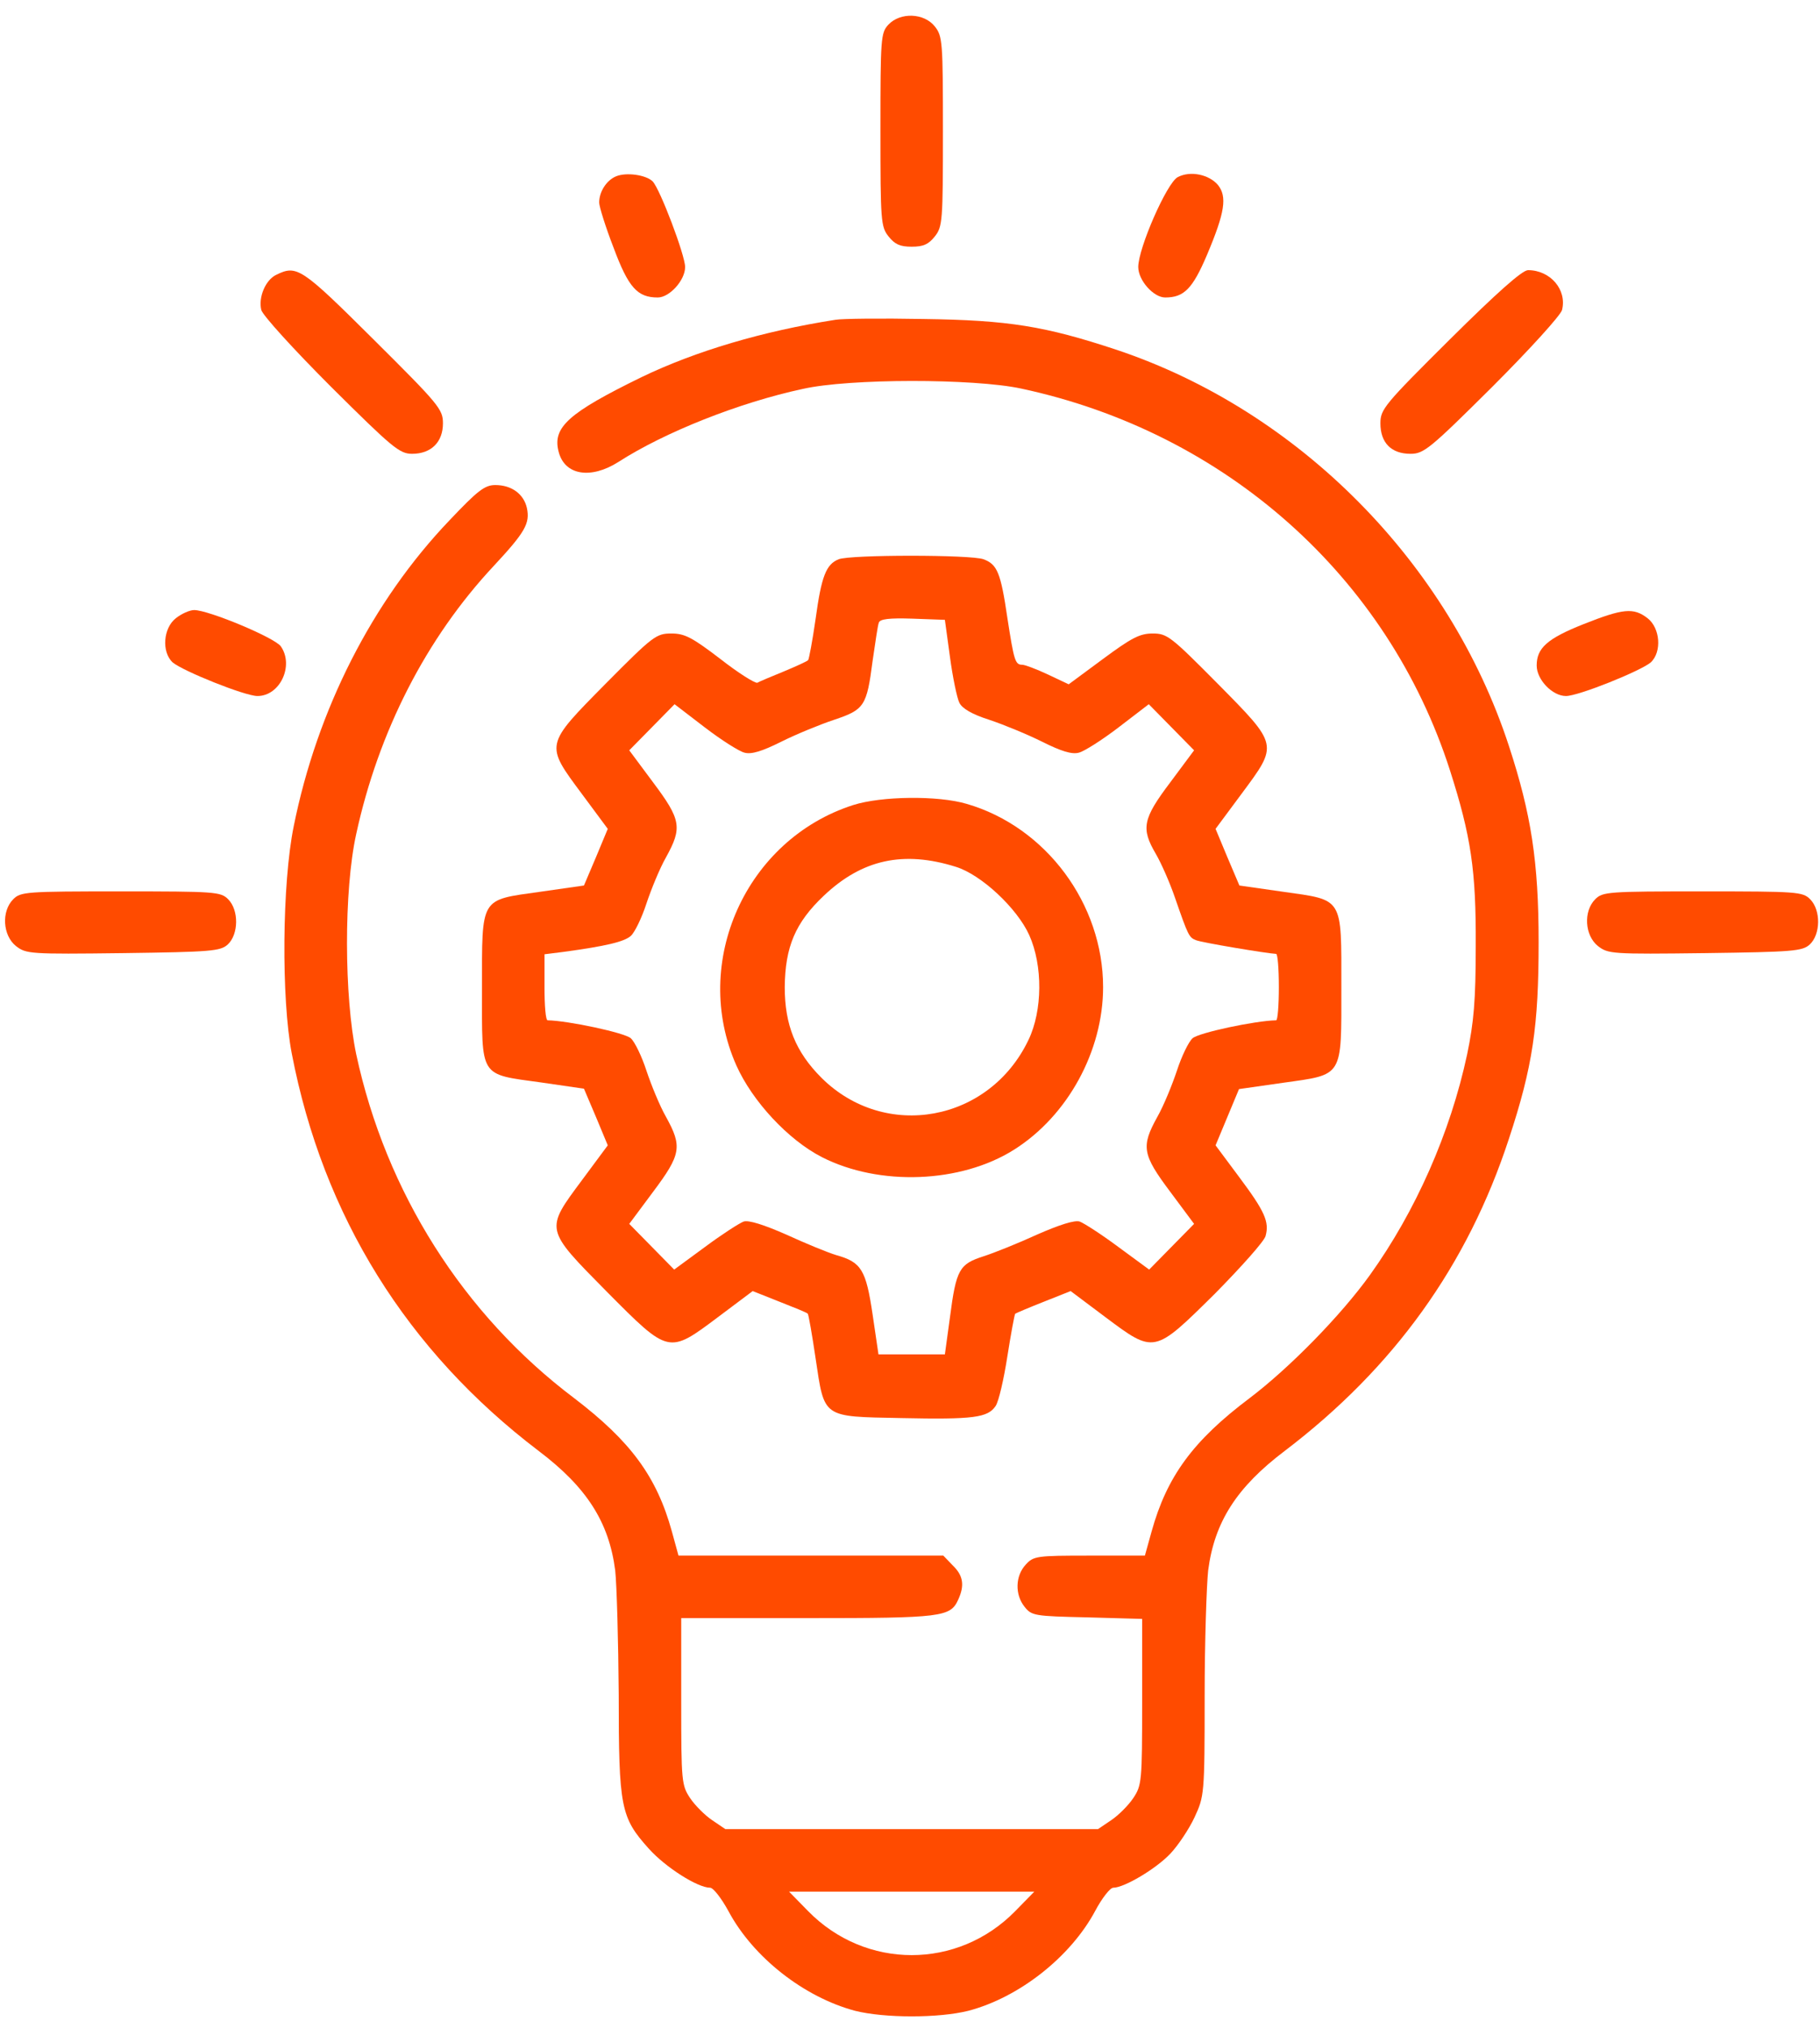
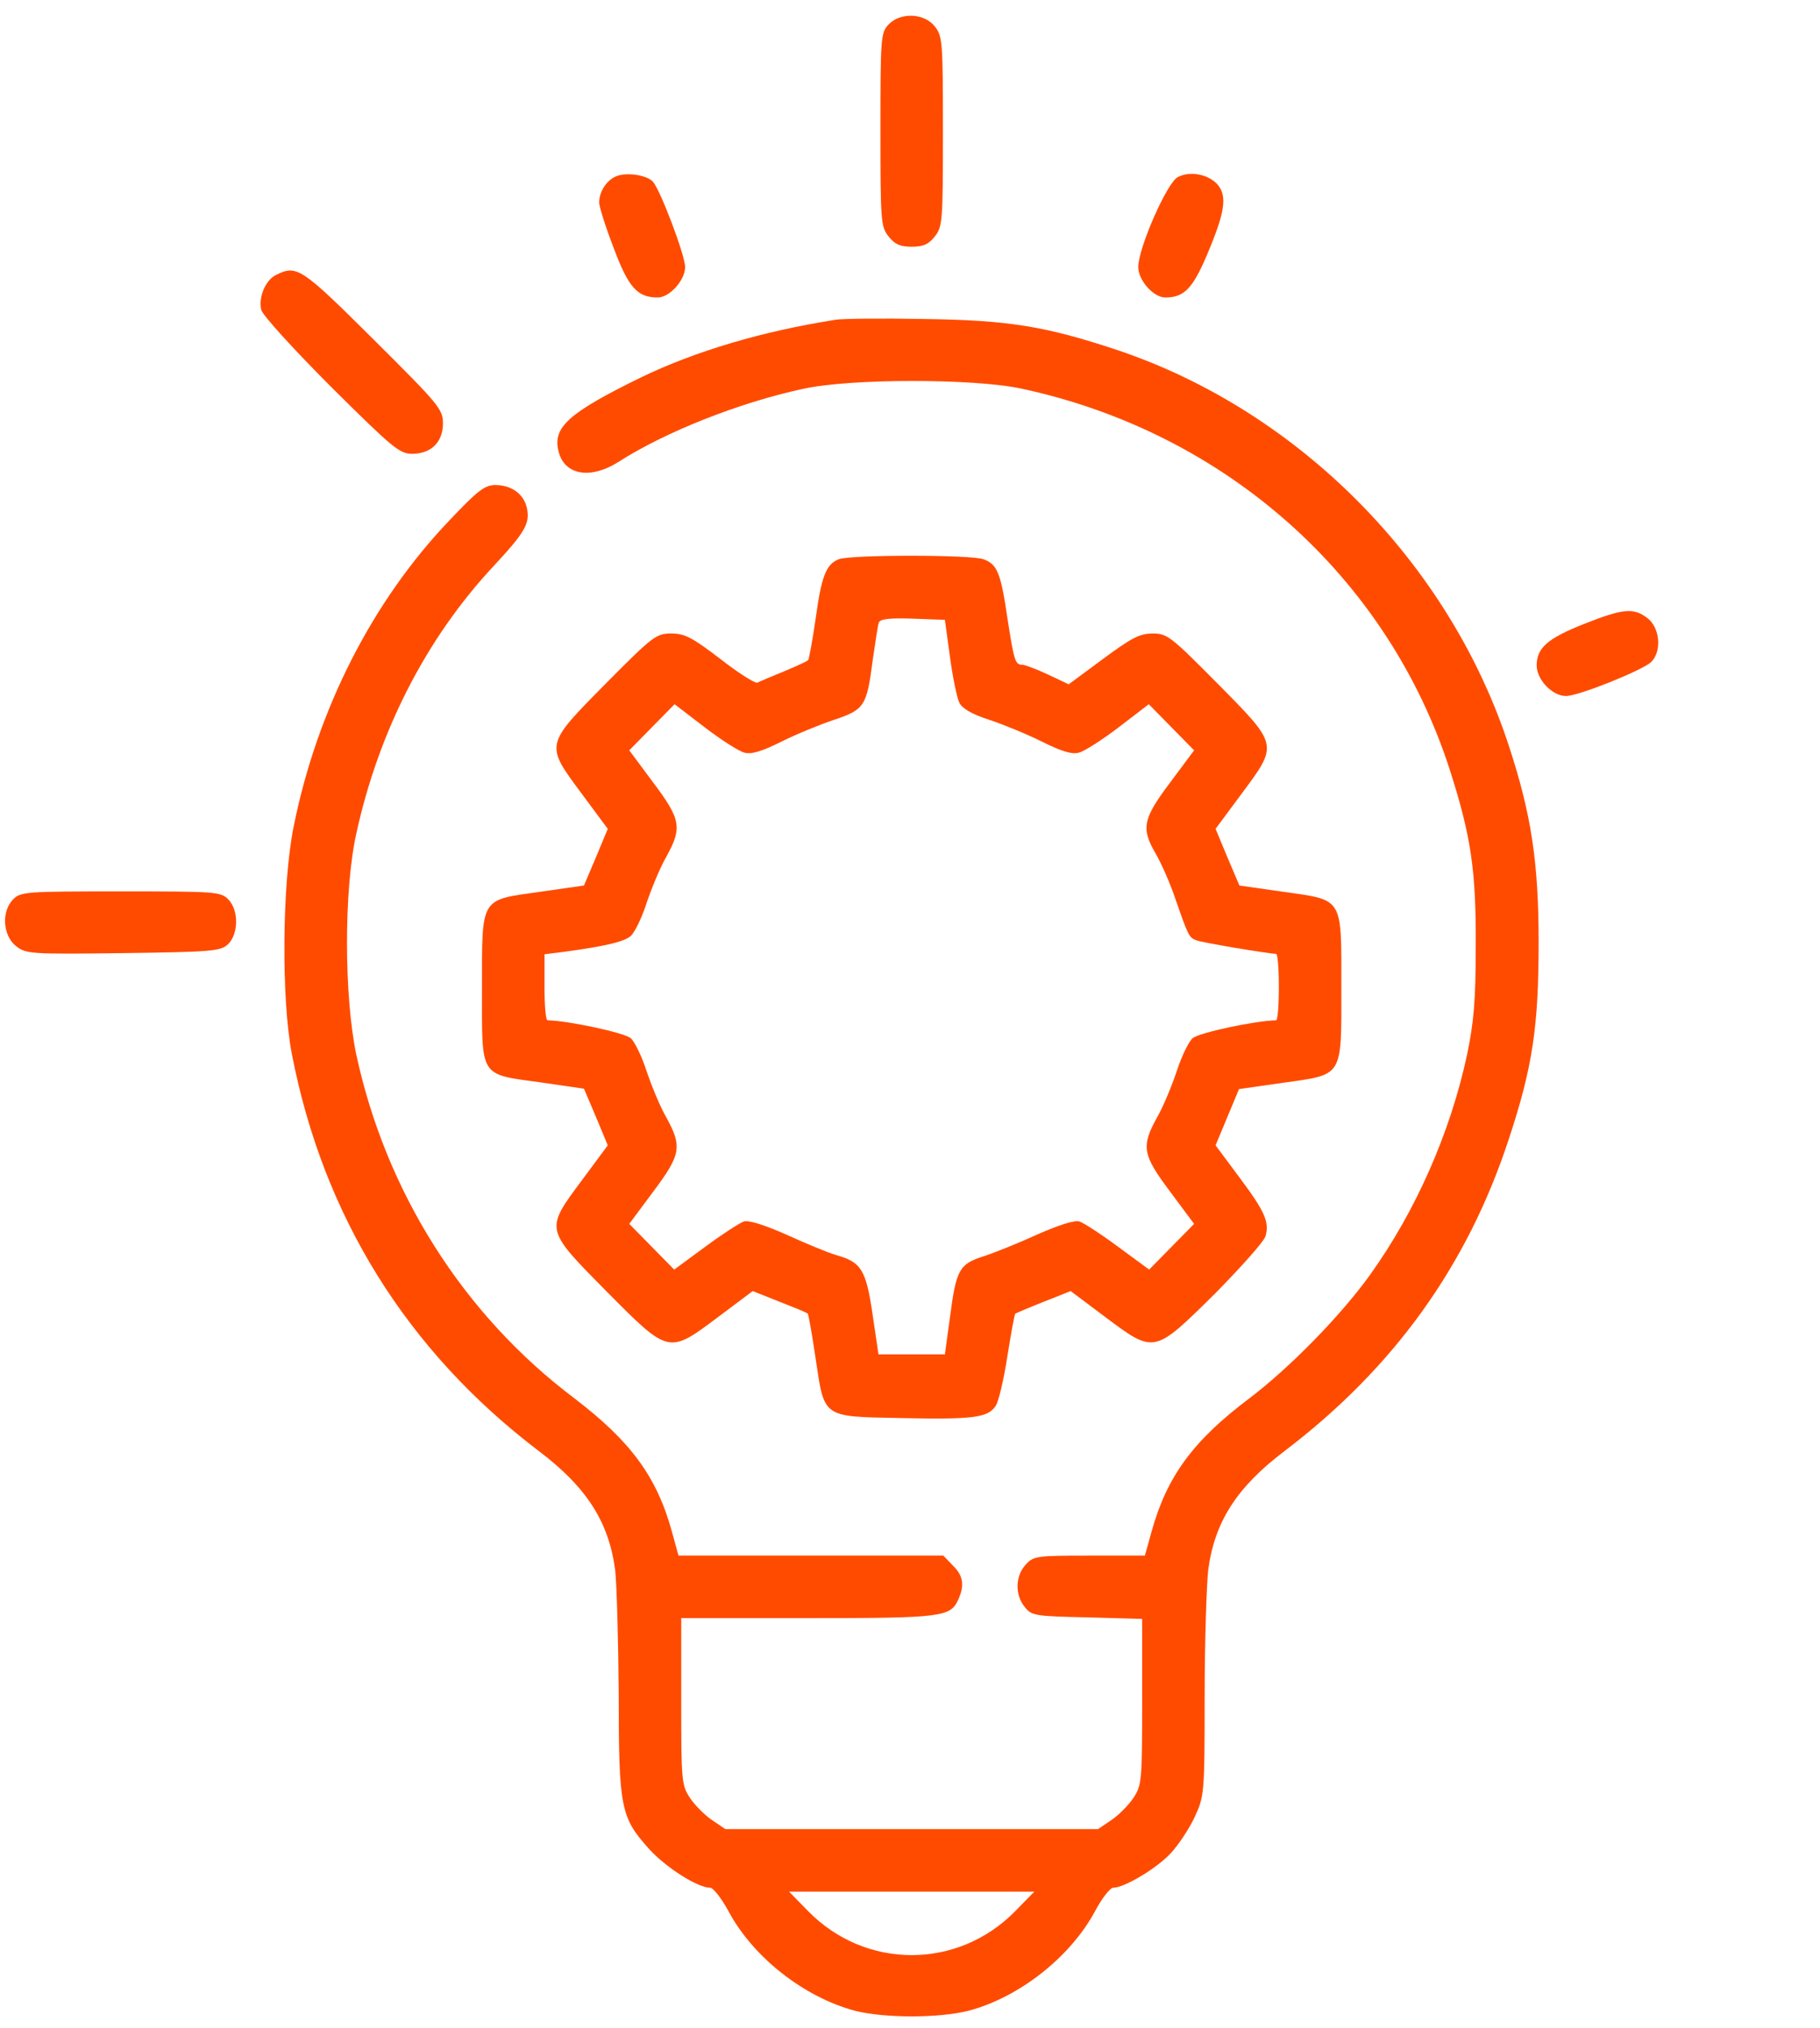
<svg xmlns="http://www.w3.org/2000/svg" width="114" height="127" viewBox="0 0 114 127" fill="none">
  <path d="M55.638 1.552C55.173 2.066 55.148 2.384 55.148 8.134C55.148 13.859 55.173 14.201 55.662 14.813C56.054 15.302 56.372 15.449 57.106 15.449C57.84 15.449 58.158 15.302 58.549 14.813C59.039 14.201 59.063 13.859 59.063 8.231C59.063 2.604 59.039 2.261 58.549 1.65C57.889 0.818 56.396 0.744 55.638 1.552Z" fill="#FF4B00" />
  <path d="M38.583 11.044C37.996 11.289 37.531 11.998 37.531 12.683C37.531 12.928 37.923 14.2 38.437 15.522C39.366 18.017 39.929 18.629 41.201 18.629C41.935 18.629 42.914 17.552 42.914 16.721C42.914 15.986 41.348 11.851 40.883 11.362C40.467 10.946 39.219 10.775 38.583 11.044Z" fill="#FF4B00" />
  <path d="M73.768 11.093C73.083 11.46 71.297 15.546 71.297 16.721C71.297 17.552 72.251 18.629 72.985 18.629C74.159 18.629 74.698 18.091 75.603 15.962C76.729 13.295 76.875 12.316 76.288 11.582C75.725 10.922 74.551 10.677 73.768 11.093Z" fill="#FF4B00" />
  <path d="M17.297 17.212C16.637 17.53 16.172 18.607 16.367 19.414C16.465 19.757 18.374 21.861 20.747 24.234C24.588 28.051 25.029 28.418 25.812 28.418C27.011 28.418 27.745 27.684 27.745 26.509C27.745 25.629 27.5 25.335 23.39 21.249C18.863 16.747 18.594 16.576 17.297 17.212Z" fill="#FF4B00" />
-   <path d="M90.82 21.249C86.71 25.335 86.465 25.629 86.465 26.509C86.465 27.733 87.15 28.418 88.349 28.418C89.181 28.418 89.548 28.124 93.462 24.234C95.836 21.861 97.744 19.757 97.842 19.414C98.16 18.142 97.108 16.918 95.713 16.918C95.346 16.918 93.756 18.337 90.82 21.249Z" fill="#FF4B00" />
  <path d="M52.334 20.025C47.784 20.735 43.575 21.983 40.174 23.622C35.623 25.848 34.596 26.754 34.987 28.271C35.354 29.763 36.994 30.032 38.731 28.931C41.618 27.072 46.291 25.212 50.279 24.356C53.191 23.695 60.971 23.695 63.956 24.331C76.777 27.072 86.931 36.124 90.821 48.236C92.143 52.371 92.461 54.499 92.436 59.246C92.436 62.671 92.314 64.017 91.898 66.023C90.846 70.941 88.668 75.859 85.806 79.847C83.995 82.367 80.79 85.646 78.27 87.555C74.722 90.221 73.083 92.472 72.128 95.922L71.713 97.415H68.238C64.935 97.415 64.739 97.439 64.25 97.978C63.589 98.687 63.565 99.861 64.177 100.62C64.617 101.183 64.813 101.207 68.091 101.281L71.541 101.378V106.565C71.541 111.581 71.517 111.801 70.978 112.609C70.685 113.049 70.049 113.685 69.608 113.979L68.776 114.542H57.106H45.435L44.603 113.979C44.163 113.685 43.526 113.049 43.233 112.609C42.694 111.801 42.67 111.581 42.67 106.565V101.329H50.622C59.014 101.329 59.528 101.256 60.017 100.179C60.433 99.274 60.335 98.662 59.675 98.026L59.087 97.415H50.793H42.499L42.083 95.898C41.129 92.448 39.489 90.246 35.966 87.555C29.017 82.319 24.173 74.66 22.313 66.023C21.555 62.402 21.53 55.772 22.313 52.224C23.708 45.813 26.693 39.966 30.926 35.44C32.908 33.311 33.201 32.773 33.005 31.818C32.81 30.938 32.051 30.375 31.024 30.375C30.363 30.375 29.923 30.717 28.161 32.577C23.317 37.642 19.867 44.443 18.399 51.735C17.665 55.331 17.616 62.549 18.276 65.974C20.234 76.153 25.494 84.594 33.739 90.858C36.749 93.133 38.144 95.311 38.535 98.344C38.633 99.25 38.731 102.749 38.755 106.125C38.755 113.196 38.878 113.808 40.639 115.765C41.691 116.939 43.698 118.212 44.481 118.212C44.676 118.212 45.19 118.872 45.63 119.68C47.172 122.567 50.353 125.063 53.558 125.919C55.417 126.384 58.794 126.384 60.653 125.919C63.834 125.087 67.064 122.542 68.605 119.655C69.021 118.872 69.535 118.212 69.731 118.212C70.416 118.212 72.398 117.037 73.303 116.083C73.792 115.569 74.477 114.542 74.82 113.808C75.431 112.486 75.456 112.389 75.456 106.223C75.456 102.797 75.578 99.25 75.676 98.344C76.068 95.311 77.462 93.133 80.472 90.858C87.323 85.646 91.922 79.236 94.516 71.308C96.008 66.782 96.375 64.262 96.375 59.001C96.375 53.961 95.91 50.976 94.516 46.719C90.772 35.244 81.353 25.726 69.951 21.909C65.449 20.417 63.173 20.05 57.84 19.976C55.222 19.927 52.751 19.952 52.334 20.025ZM63.589 119.68C59.993 123.35 54.218 123.35 50.622 119.68L49.423 118.456H57.106H64.788L63.589 119.68Z" fill="#FF4B00" />
  <path d="M52.53 35.022C51.747 35.34 51.453 36.074 51.086 38.766C50.89 40.136 50.67 41.286 50.621 41.335C50.572 41.408 49.863 41.726 49.104 42.044C48.321 42.362 47.563 42.68 47.44 42.754C47.294 42.803 46.242 42.142 45.116 41.261C43.354 39.916 42.889 39.671 42.058 39.671C41.103 39.671 40.908 39.818 37.947 42.803C34.106 46.693 34.13 46.595 36.455 49.727L38.069 51.904L37.336 53.666L36.577 55.452L33.837 55.844C30.044 56.382 30.191 56.113 30.191 61.936C30.191 67.539 29.995 67.245 33.886 67.784L36.577 68.175L37.336 69.961L38.069 71.723L36.455 73.9C34.13 77.032 34.106 76.934 37.996 80.874C41.911 84.813 41.862 84.813 44.994 82.464L47.147 80.849L48.811 81.51C49.74 81.877 50.548 82.195 50.597 82.268C50.646 82.317 50.866 83.565 51.086 85.057C51.649 88.825 51.477 88.703 56.42 88.801C60.995 88.899 61.876 88.776 62.365 88.042C62.561 87.749 62.879 86.354 63.099 84.935C63.32 83.54 63.54 82.341 63.589 82.268C63.662 82.219 64.469 81.877 65.399 81.51L67.063 80.849L69.216 82.464C72.323 84.788 72.275 84.788 76.091 81.02C77.755 79.332 79.199 77.717 79.272 77.399C79.517 76.518 79.223 75.858 77.633 73.729L76.14 71.723L76.874 69.961L77.608 68.2L80.349 67.808C84.166 67.27 84.019 67.514 84.019 61.814C84.019 56.137 84.166 56.382 80.373 55.844L77.633 55.452L76.874 53.666L76.14 51.904L77.755 49.727C80.08 46.595 80.104 46.693 76.263 42.803C73.327 39.842 73.106 39.671 72.201 39.671C71.394 39.671 70.88 39.94 69.094 41.261L66.941 42.852L65.644 42.24C64.91 41.897 64.2 41.628 64.029 41.628C63.589 41.628 63.515 41.383 63.099 38.692C62.683 35.854 62.463 35.34 61.607 35.022C60.824 34.728 53.264 34.728 52.53 35.022ZM59.503 41.139C59.674 42.411 59.943 43.708 60.09 44.002C60.261 44.368 60.897 44.736 61.974 45.078C62.855 45.372 64.347 45.983 65.277 46.448C66.451 47.035 67.136 47.256 67.577 47.133C67.895 47.06 69.02 46.35 70.073 45.543L71.957 44.099L73.376 45.543L74.795 46.986L73.302 48.993C71.565 51.293 71.467 51.88 72.397 53.47C72.739 54.057 73.278 55.281 73.596 56.211C74.428 58.608 74.477 58.706 74.917 58.877C75.26 59.024 79.37 59.709 79.933 59.734C80.031 59.734 80.104 60.664 80.104 61.814C80.104 62.964 80.031 63.893 79.933 63.893C78.612 63.918 75.064 64.676 74.697 65.019C74.452 65.239 74.012 66.144 73.718 67.049C73.424 67.93 72.886 69.252 72.495 69.937C71.467 71.796 71.54 72.285 73.302 74.634L74.795 76.641L73.376 78.084L71.981 79.503L70.048 78.084C68.996 77.301 67.895 76.592 67.626 76.494C67.308 76.396 66.378 76.69 64.983 77.301C63.809 77.84 62.292 78.451 61.607 78.671C60.09 79.161 59.894 79.479 59.503 82.488L59.185 84.813H57.105H55.025L54.658 82.317C54.242 79.503 53.949 79.038 52.383 78.598C51.82 78.427 50.401 77.84 49.227 77.301C47.832 76.69 46.902 76.396 46.584 76.494C46.315 76.592 45.214 77.301 44.162 78.084L42.229 79.503L40.834 78.084L39.415 76.641L40.908 74.634C42.669 72.285 42.743 71.796 41.715 69.937C41.324 69.252 40.785 67.93 40.492 67.049C40.198 66.144 39.758 65.239 39.513 65.019C39.146 64.676 35.598 63.918 34.302 63.893C34.179 63.893 34.106 62.964 34.106 61.838V59.758L35.28 59.611C37.972 59.245 39.097 58.975 39.513 58.608C39.758 58.388 40.198 57.483 40.492 56.578C40.785 55.697 41.324 54.376 41.715 53.691C42.743 51.831 42.669 51.342 40.908 48.993L39.415 46.986L40.834 45.543L42.253 44.099L44.137 45.543C45.189 46.35 46.315 47.06 46.633 47.133C47.073 47.256 47.758 47.035 48.933 46.448C49.863 45.983 51.355 45.372 52.236 45.078C54.144 44.442 54.291 44.222 54.658 41.383C54.83 40.234 54.976 39.157 55.05 38.986C55.123 38.766 55.686 38.692 57.154 38.741L59.185 38.815L59.503 41.139Z" fill="#FF4B00" />
-   <path d="M53.436 50.415C46.732 52.568 43.258 60.251 46.12 66.71C47.123 68.961 49.374 71.383 51.479 72.46C55.075 74.295 60.189 74.099 63.517 71.995C66.893 69.866 69.095 65.805 69.095 61.816C69.095 56.605 65.523 51.785 60.556 50.341C58.745 49.803 55.198 49.852 53.436 50.415ZM59.871 54.281C61.461 54.77 63.712 56.874 64.471 58.562C65.327 60.471 65.303 63.285 64.422 65.12C61.975 70.258 55.442 71.457 51.454 67.493C49.839 65.878 49.154 64.19 49.154 61.816C49.179 59.296 49.815 57.779 51.601 56.091C53.999 53.816 56.592 53.253 59.871 54.281Z" fill="#FF4B00" />
-   <path d="M11.011 38.717C10.229 39.329 10.106 40.821 10.816 41.482C11.452 42.02 15.342 43.586 16.125 43.586C17.544 43.586 18.425 41.678 17.593 40.479C17.226 39.94 13.067 38.203 12.162 38.203C11.892 38.203 11.379 38.423 11.011 38.717Z" fill="#FF4B00" />
  <path d="M99.19 39.084C96.915 39.989 96.254 40.577 96.254 41.678C96.254 42.558 97.233 43.586 98.089 43.586C98.872 43.586 102.762 42.02 103.398 41.482C104.108 40.821 103.986 39.329 103.203 38.717C102.322 38.032 101.661 38.105 99.19 39.084Z" fill="#FF4B00" />
  <path d="M0.831 56.309C0.073 57.068 0.171 58.585 1.003 59.245C1.639 59.735 1.859 59.759 7.707 59.686C13.236 59.612 13.799 59.563 14.264 59.148C14.949 58.511 14.973 56.994 14.288 56.309C13.823 55.844 13.481 55.82 7.56 55.82C1.639 55.82 1.296 55.844 0.831 56.309Z" fill="#FF4B00" />
-   <path d="M99.923 56.309C99.165 57.068 99.263 58.585 100.094 59.245C100.731 59.735 100.951 59.759 106.798 59.686C112.328 59.612 112.891 59.563 113.356 59.148C114.041 58.511 114.065 56.994 113.38 56.309C112.915 55.844 112.573 55.82 106.652 55.82C100.731 55.82 100.388 55.844 99.923 56.309Z" fill="#FF4B00" />
</svg>